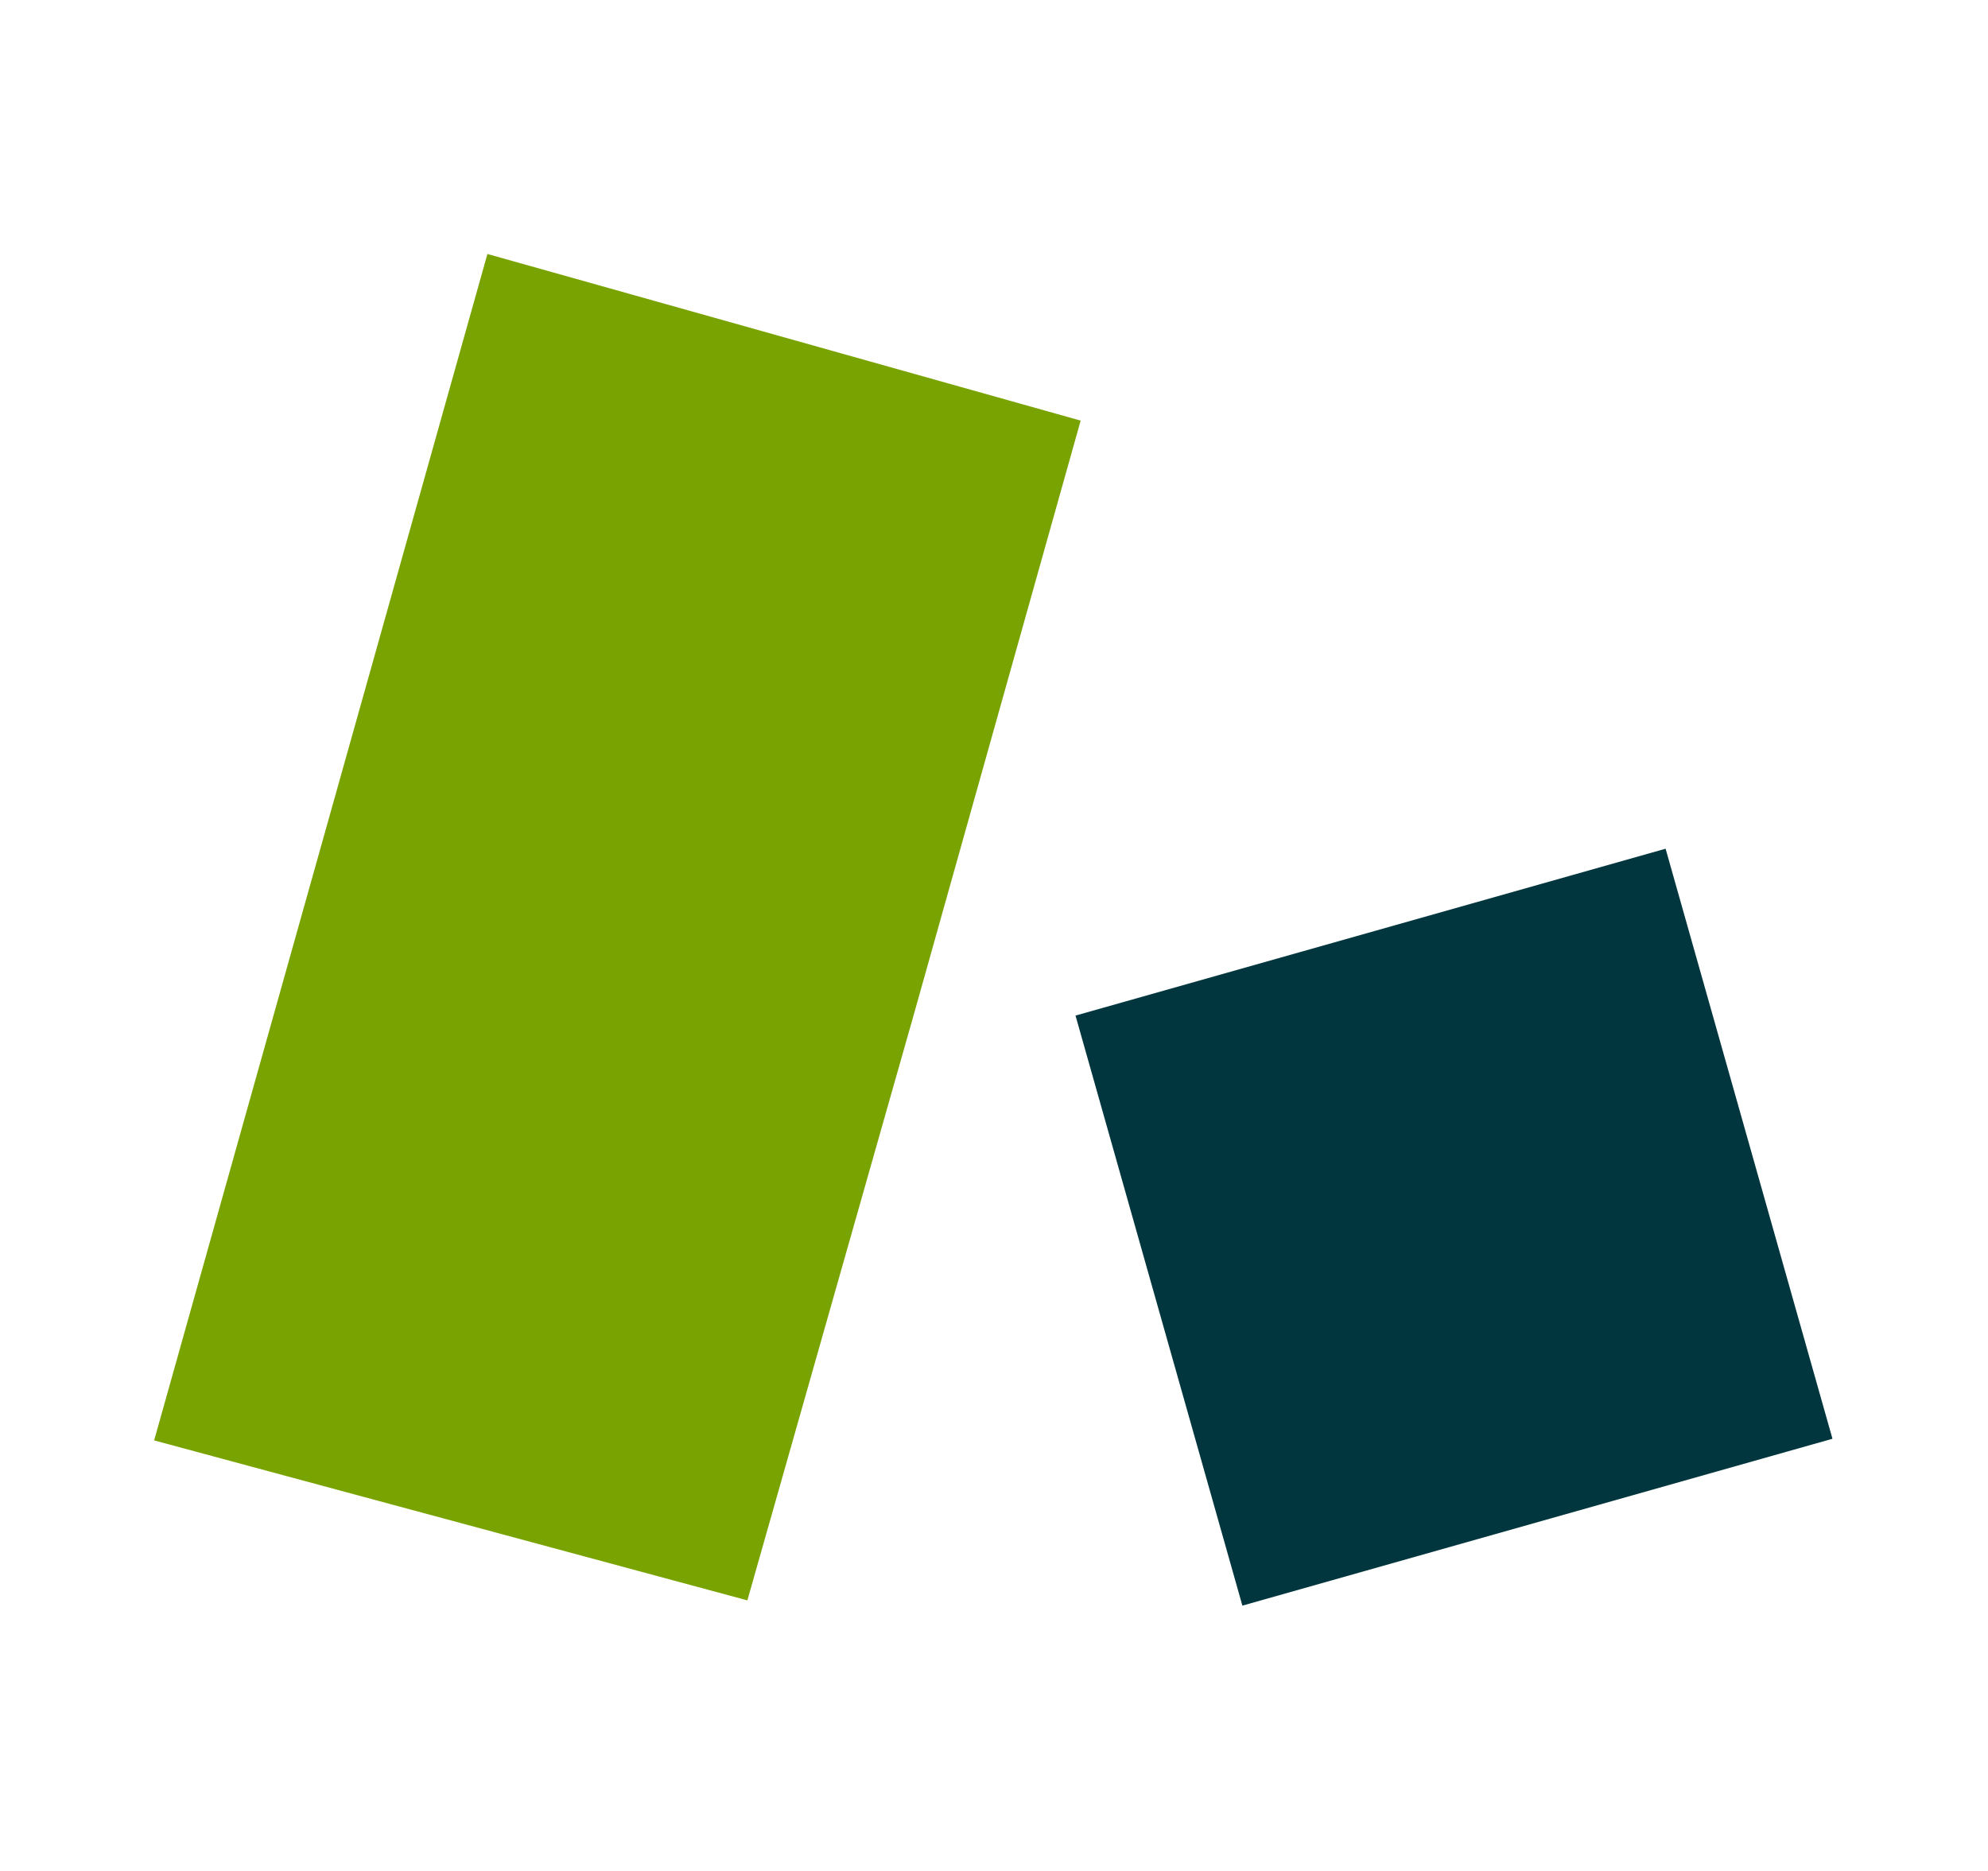
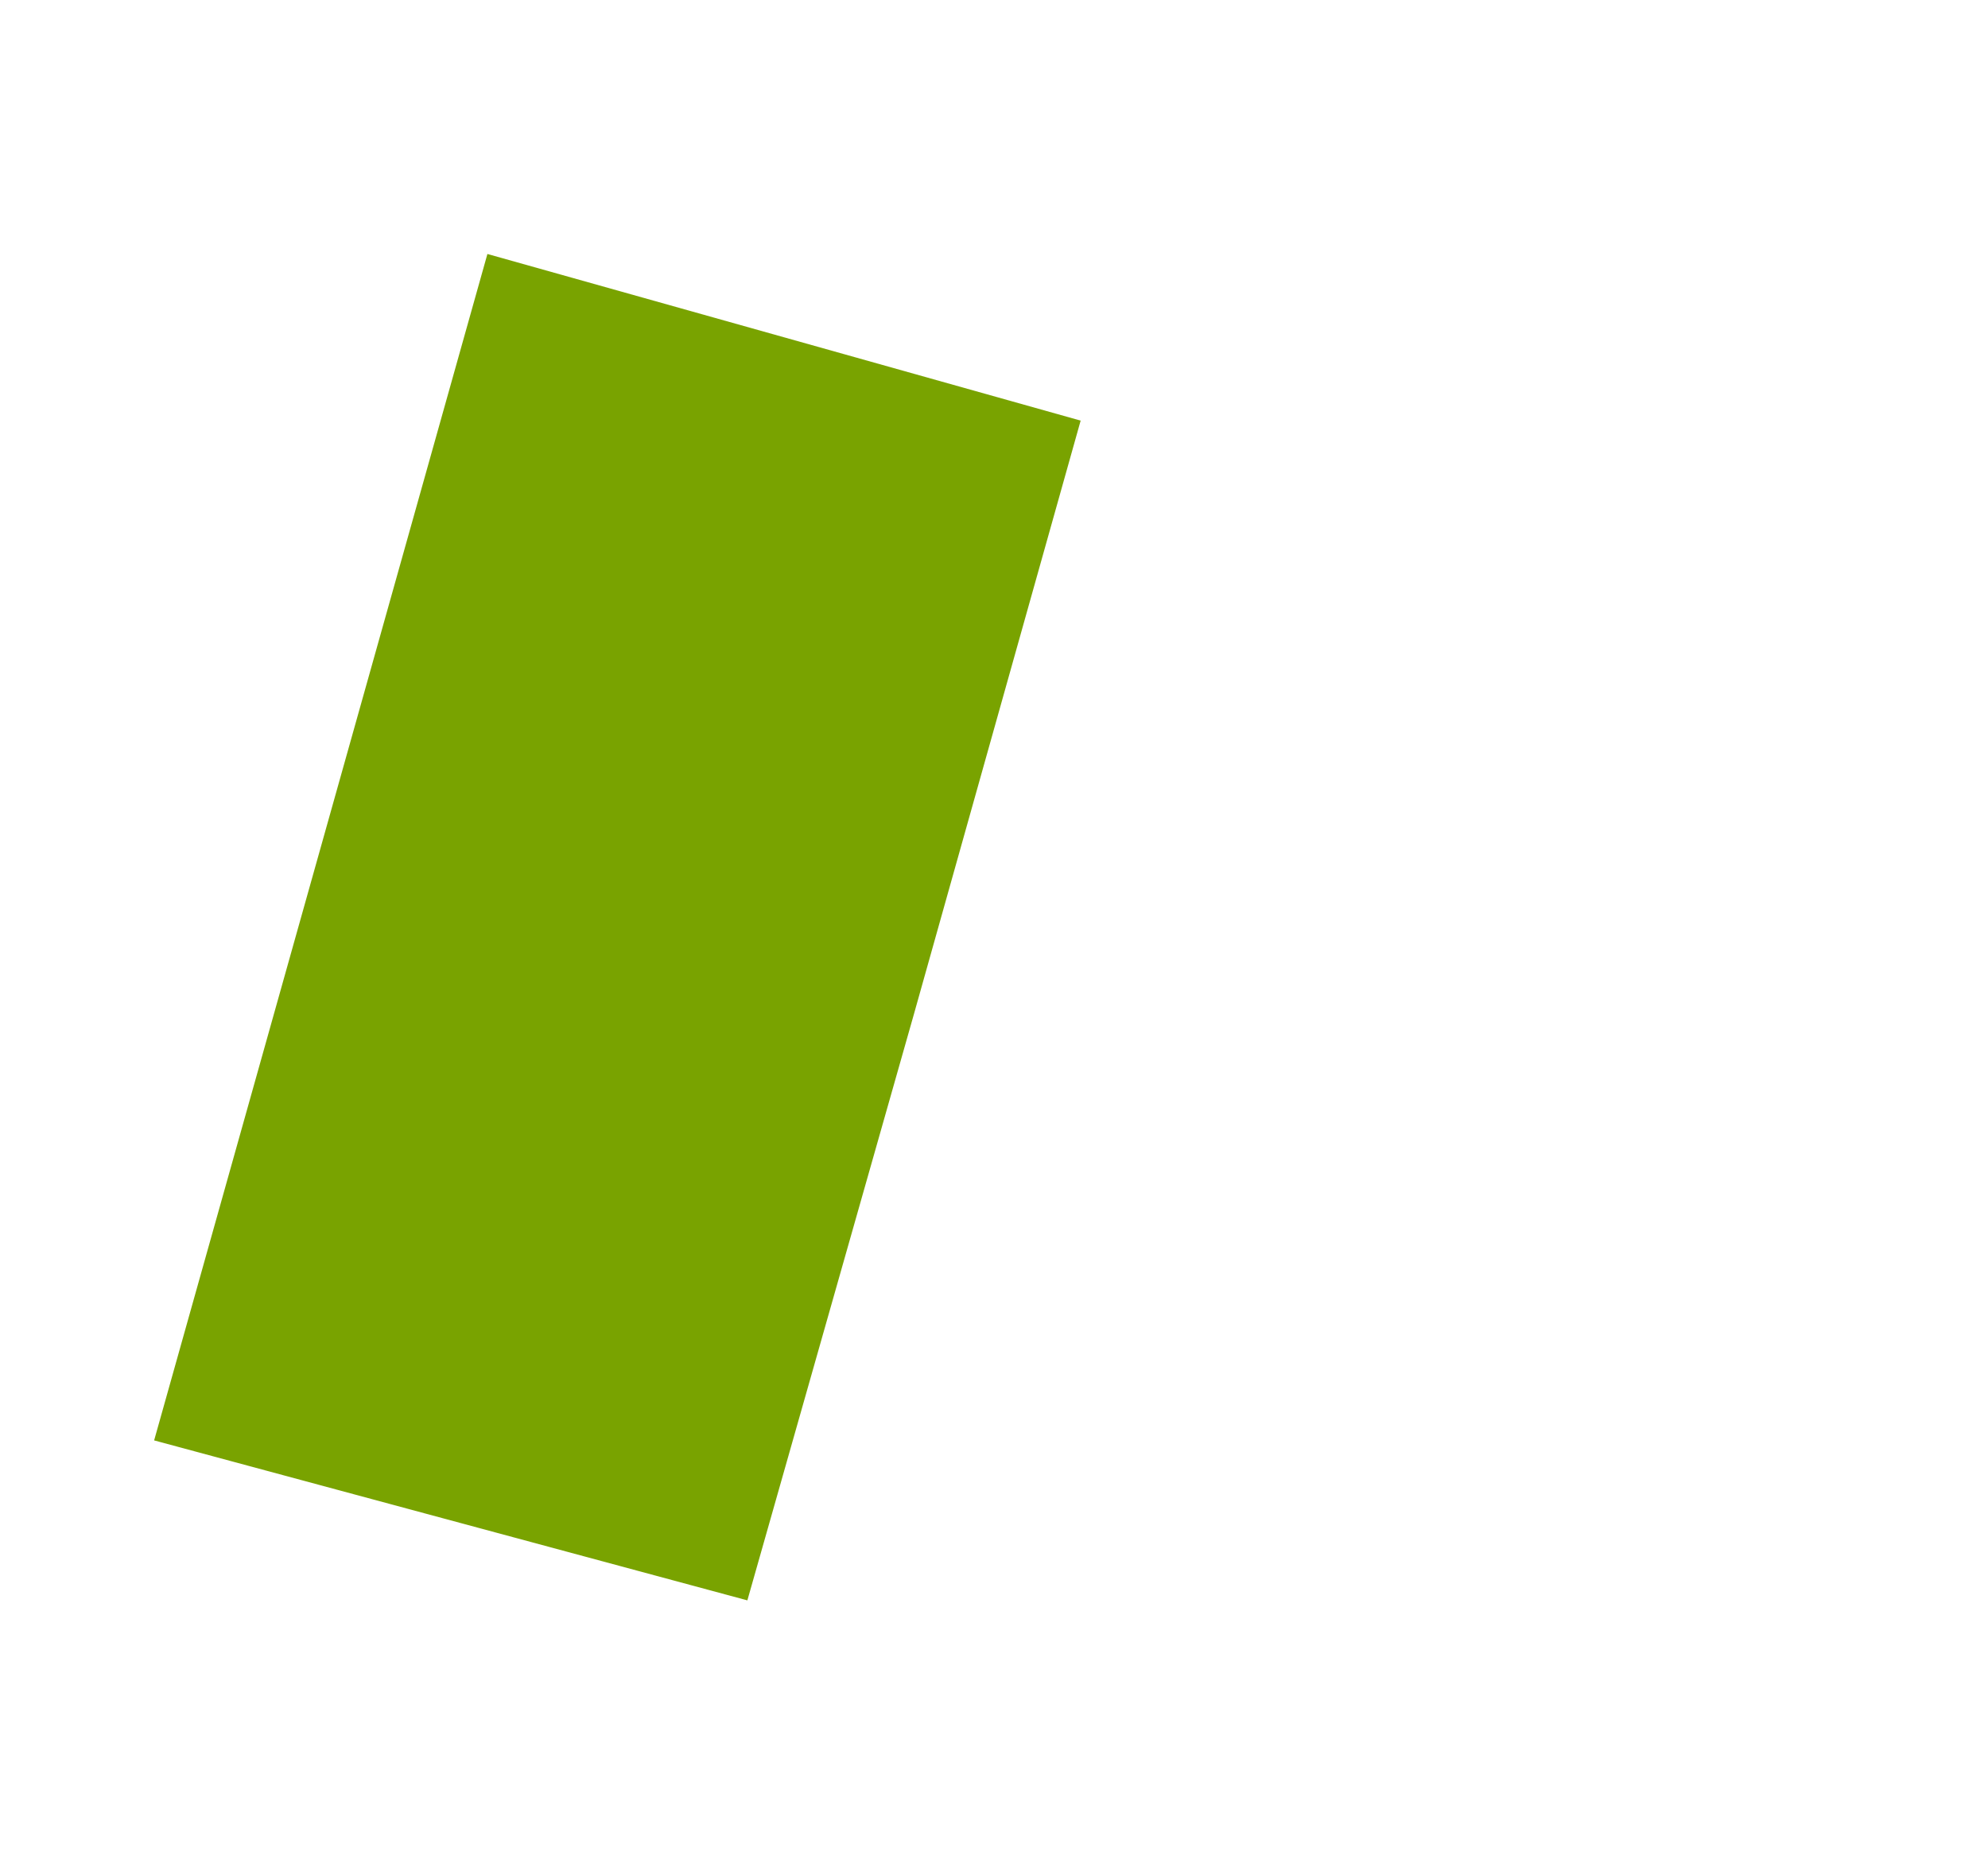
<svg xmlns="http://www.w3.org/2000/svg" width="17" height="16" viewBox="0 0 17 16" fill="none">
  <g clip-path="url(#clip0_2451_129531)">
    <g clip-path="url(#clip1_2451_129531)">
      <path d="M9.241 3.597L4.168 2.172L2.743 7.245L1.318 12.318L6.391 13.686L7.816 8.67L9.241 3.597Z" fill="#79A300" />
-       <path d="M9.197 8.685L14.243 7.258L15.67 12.304L10.624 13.731L9.197 8.685Z" fill="#01363E" />
    </g>
  </g>
  <defs>
    <clipPath id="clip0_2451_129531">
      <rect width="15.6" height="15.6" fill="white" transform="translate(0.7 0.109)" />
    </clipPath>
    <clipPath id="clip1_2451_129531">
      <rect width="14.82" height="14.82" fill="white" transform="translate(1.09 0.633)" />
    </clipPath>
  </defs>
</svg>